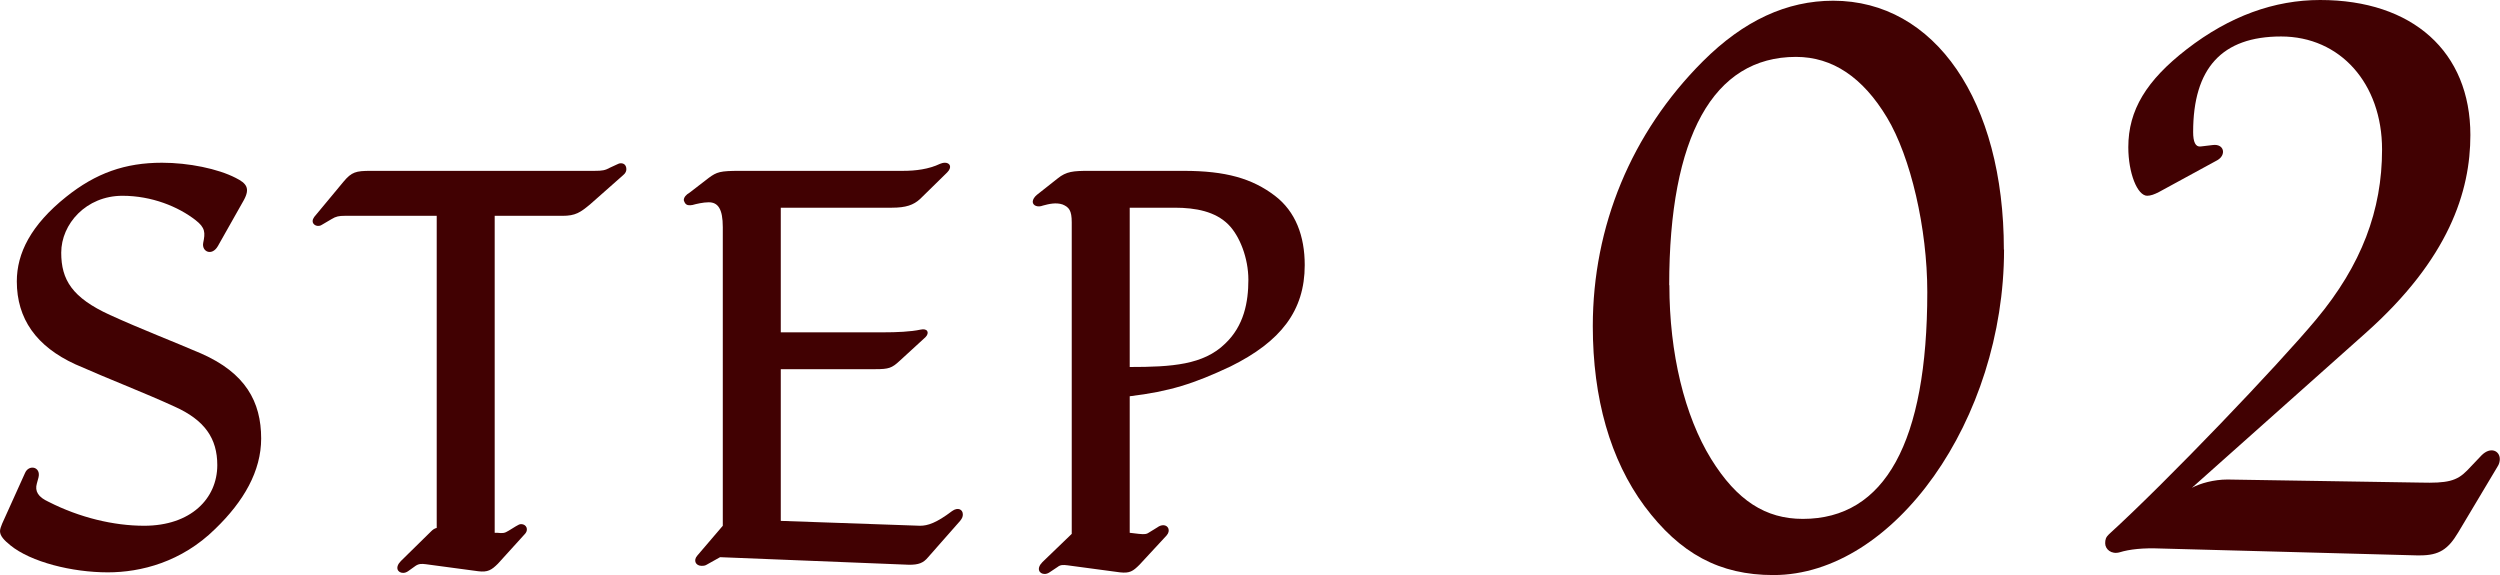
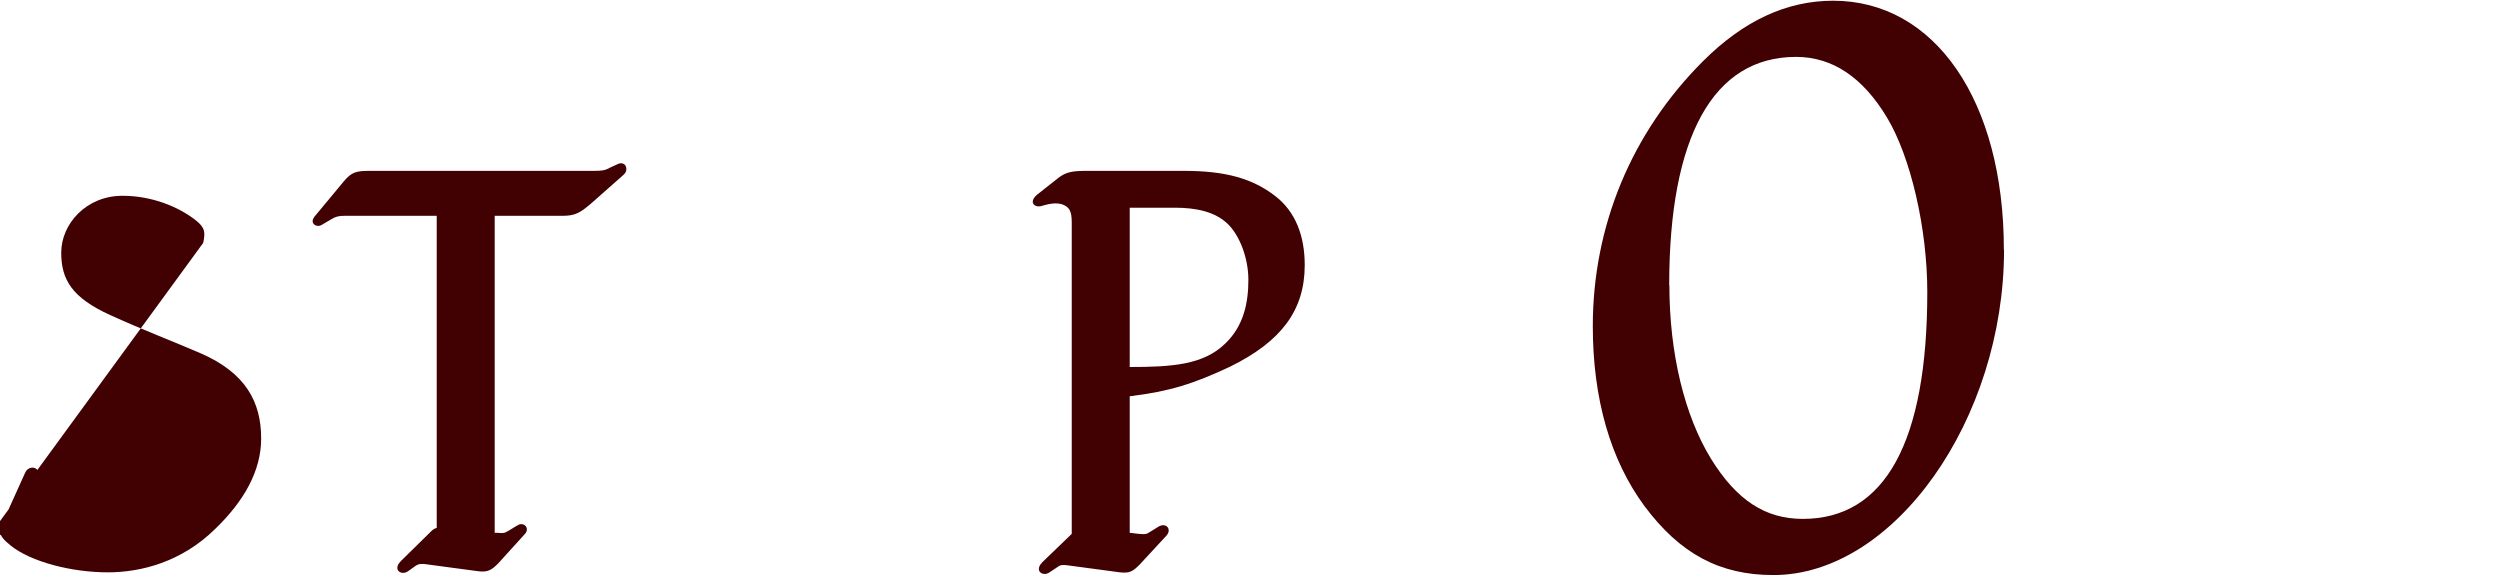
<svg xmlns="http://www.w3.org/2000/svg" id="_レイヤー_2" viewBox="0 0 138.42 31.84">
  <defs>
    <style>.cls-1{fill:#410102;}</style>
  </defs>
  <g id="_レイヤー_2-2">
    <g>
-       <path class="cls-1" d="M11.25,13.45c.12-.57,.12-.84-.42-1.26-.96-.75-2.43-1.35-4.05-1.35-2.01,0-3.39,1.56-3.39,3.15,0,1.5,.6,2.49,2.7,3.45,1.71,.78,3.51,1.47,5.04,2.13,2.46,1.08,3.33,2.67,3.33,4.71,0,1.8-.96,3.48-2.55,5.01-1.86,1.83-4.11,2.4-5.94,2.4-1.98,0-4.26-.57-5.4-1.5-.33-.27-.57-.51-.57-.78,0-.12,.06-.27,.12-.42l1.26-2.79c.21-.51,.9-.36,.75,.24l-.09,.33c-.12,.42,.06,.75,.66,1.02,1.71,.87,3.6,1.32,5.28,1.32,2.58,0,4.05-1.5,4.05-3.36,0-1.47-.69-2.49-2.37-3.24-1.77-.81-3.45-1.44-5.49-2.34-2.16-.99-3.24-2.52-3.24-4.59,0-1.56,.78-3.12,2.73-4.68,1.65-1.32,3.27-1.89,5.31-1.89,1.47,0,3.09,.33,4.08,.84,.6,.3,.81,.57,.45,1.23l-1.44,2.55c-.33,.57-.9,.3-.81-.18Z" />
+       <path class="cls-1" d="M11.25,13.45c.12-.57,.12-.84-.42-1.26-.96-.75-2.43-1.35-4.05-1.35-2.01,0-3.39,1.56-3.39,3.15,0,1.5,.6,2.49,2.7,3.45,1.71,.78,3.51,1.47,5.04,2.13,2.46,1.08,3.33,2.67,3.33,4.71,0,1.8-.96,3.48-2.55,5.01-1.86,1.83-4.11,2.4-5.94,2.4-1.98,0-4.26-.57-5.4-1.5-.33-.27-.57-.51-.57-.78,0-.12,.06-.27,.12-.42l1.26-2.79c.21-.51,.9-.36,.75,.24l-.09,.33l-1.44,2.55c-.33,.57-.9,.3-.81-.18Z" />
      <path class="cls-1" d="M34.38,9.04c.18,0,.3,.12,.3,.33,0,.09-.03,.21-.18,.33l-1.8,1.59c-.57,.48-.84,.66-1.56,.66h-3.75V29.5h.15c.3,.03,.39,.03,.63-.12l.39-.24c.15-.09,.21-.12,.3-.12,.27,0,.45,.3,.18,.57l-1.47,1.62c-.36,.36-.57,.48-1.08,.42l-2.91-.39c-.24-.03-.39-.03-.57,.09l-.42,.3c-.09,.06-.18,.09-.27,.09-.3,0-.48-.3-.12-.66l1.68-1.65c.09-.09,.18-.15,.3-.18V11.95h-5.1c-.3,0-.48,.03-.72,.18l-.51,.3c-.24,.18-.54,.03-.54-.18,0-.09,.03-.15,.09-.24l1.62-1.95c.45-.54,.69-.6,1.5-.6h12.39c.45,0,.6-.03,.87-.18l.39-.18c.06-.03,.12-.06,.21-.06Z" />
-       <path class="cls-1" d="M38.85,31.33c-.33,0-.48-.3-.24-.57l1.41-1.65V12.58c0-1.02-.27-1.38-.78-1.38-.3,0-.69,.09-.9,.15-.18,.03-.33,.03-.42-.12-.03-.06-.06-.12-.06-.15,0-.15,.12-.3,.33-.42l1.05-.81c.45-.33,.63-.39,1.71-.39h9.03c.72,0,1.44-.09,2.07-.39,.06-.03,.18-.06,.27-.06,.27,0,.42,.24,.12,.54l-1.5,1.47c-.36,.33-.78,.48-1.56,.48h-6.15v6.9h5.7c.69,0,1.5-.03,2.04-.15,.39-.09,.51,.18,.27,.42l-1.44,1.32c-.42,.39-.6,.45-1.32,.45h-5.25v8.4l7.71,.27c.42,0,.9-.15,1.77-.81,.33-.24,.6-.09,.6,.18,0,.12-.03,.21-.15,.36l-1.77,2.01c-.27,.33-.54,.42-1.05,.42l-10.47-.42-.75,.42c-.09,.06-.21,.06-.27,.06Z" />
      <path class="cls-1" d="M72.24,14.68c0,2.52-1.32,4.23-4.11,5.61-2.04,.96-3.36,1.38-5.58,1.65v7.56l.51,.06c.33,.03,.42,.03,.63-.12l.39-.24c.12-.09,.24-.12,.33-.12,.27,0,.42,.3,.18,.57l-1.5,1.62c-.36,.36-.54,.48-1.08,.42l-2.91-.39c-.24-.03-.39-.03-.54,.09l-.45,.3c-.09,.06-.18,.09-.27,.09-.3,0-.48-.3-.12-.66l1.62-1.56V12.31c0-.66-.15-.84-.51-.99-.36-.12-.75-.03-1.08,.06-.3,.12-.57,0-.57-.21,0-.12,.09-.27,.24-.39l1.14-.9c.48-.39,.87-.42,1.71-.42h5.28c2.31,0,3.78,.42,5.04,1.38,1.14,.87,1.65,2.22,1.65,3.84Zm-3.12,.81c0-1.2-.48-2.43-1.11-3.06-.72-.72-1.8-.93-2.97-.93h-2.49v8.82c2.34,0,4.08-.12,5.28-1.29,1.05-.99,1.29-2.31,1.29-3.54Z" />
      <path class="cls-1" d="M110.96,13.82c0,9.41-6.09,18.02-12.77,18.02-2.98,0-5.17-1.18-7.14-3.82-1.89-2.56-2.86-5.96-2.86-9.96,0-5.54,2.14-10.71,6.09-14.66C96.55,1.13,98.94,.04,101.5,.04c5.63,0,9.45,5.54,9.45,13.78Zm-18.53,1.97c0,3.78,.84,7.23,2.31,9.62,1.43,2.31,3.02,3.32,5.08,3.32,4.54,0,6.89-4.24,6.89-12.56,0-3.53-.92-7.48-2.23-9.66-1.34-2.23-3.02-3.36-5.04-3.36-4.58,0-7.02,4.41-7.02,12.64Z" />
-       <path class="cls-1" d="M118.89,10.84c-.55,0-1.05-1.26-1.05-2.69,0-2.06,1.01-3.7,3.23-5.42,2.39-1.85,4.87-2.73,7.39-2.73,5.12,0,8.32,2.86,8.32,7.48,0,3.11-1.18,6.85-5.8,10.96l-9.62,8.57c.46-.25,1.22-.46,1.97-.46l10.67,.17c1.51,.04,2.02-.08,2.6-.67l.8-.84c.5-.5,1.01-.25,1.01,.21,0,.13-.04,.29-.13,.42l-2.18,3.65c-.55,.92-1.05,1.26-2.1,1.26h-.21l-14.16-.38c-.97-.04-1.72,.04-2.27,.21-.46,.13-.8-.17-.8-.5,0-.21,.04-.34,.21-.5,3.23-2.94,9.37-9.37,11.47-11.89,2.52-3.02,3.65-6.05,3.65-9.41,0-3.65-2.31-6.26-5.59-6.26s-4.87,1.76-4.87,5.29c0,.55,.13,.84,.42,.8l.67-.08c.63-.08,.76,.55,.25,.84l-3.23,1.76c-.25,.13-.46,.21-.67,.21Z" />
    </g>
  </g>
</svg>